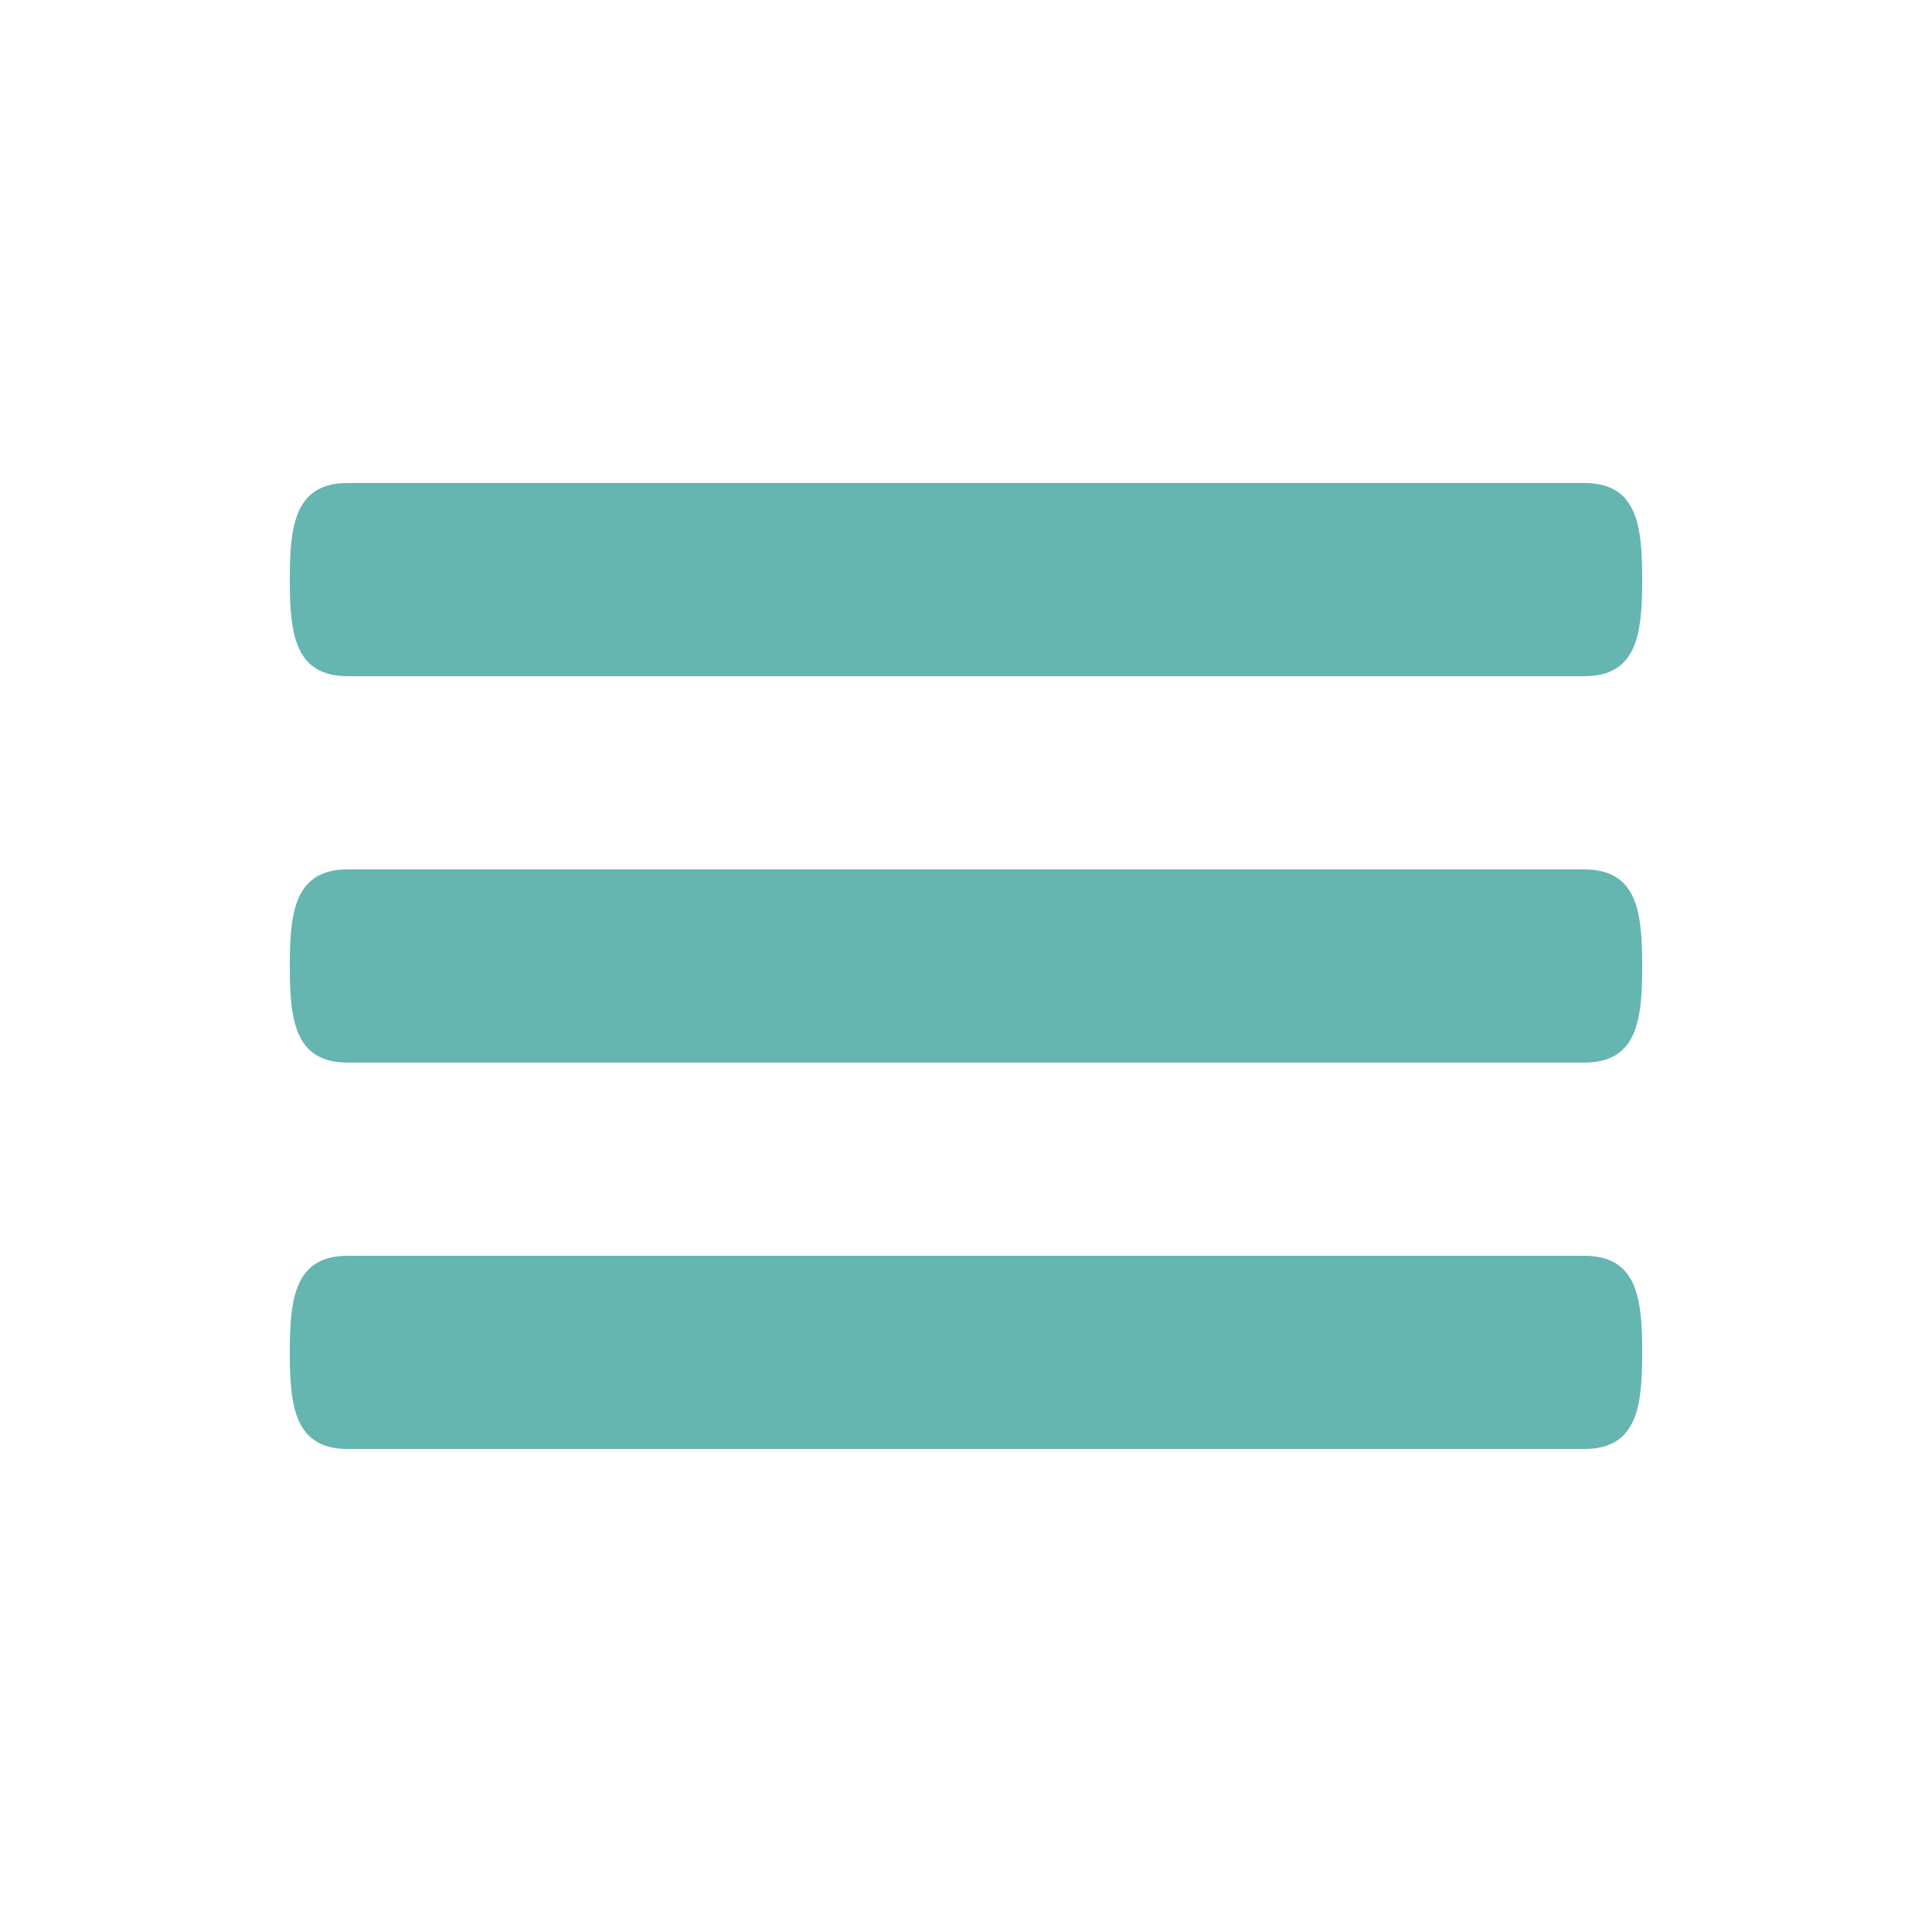
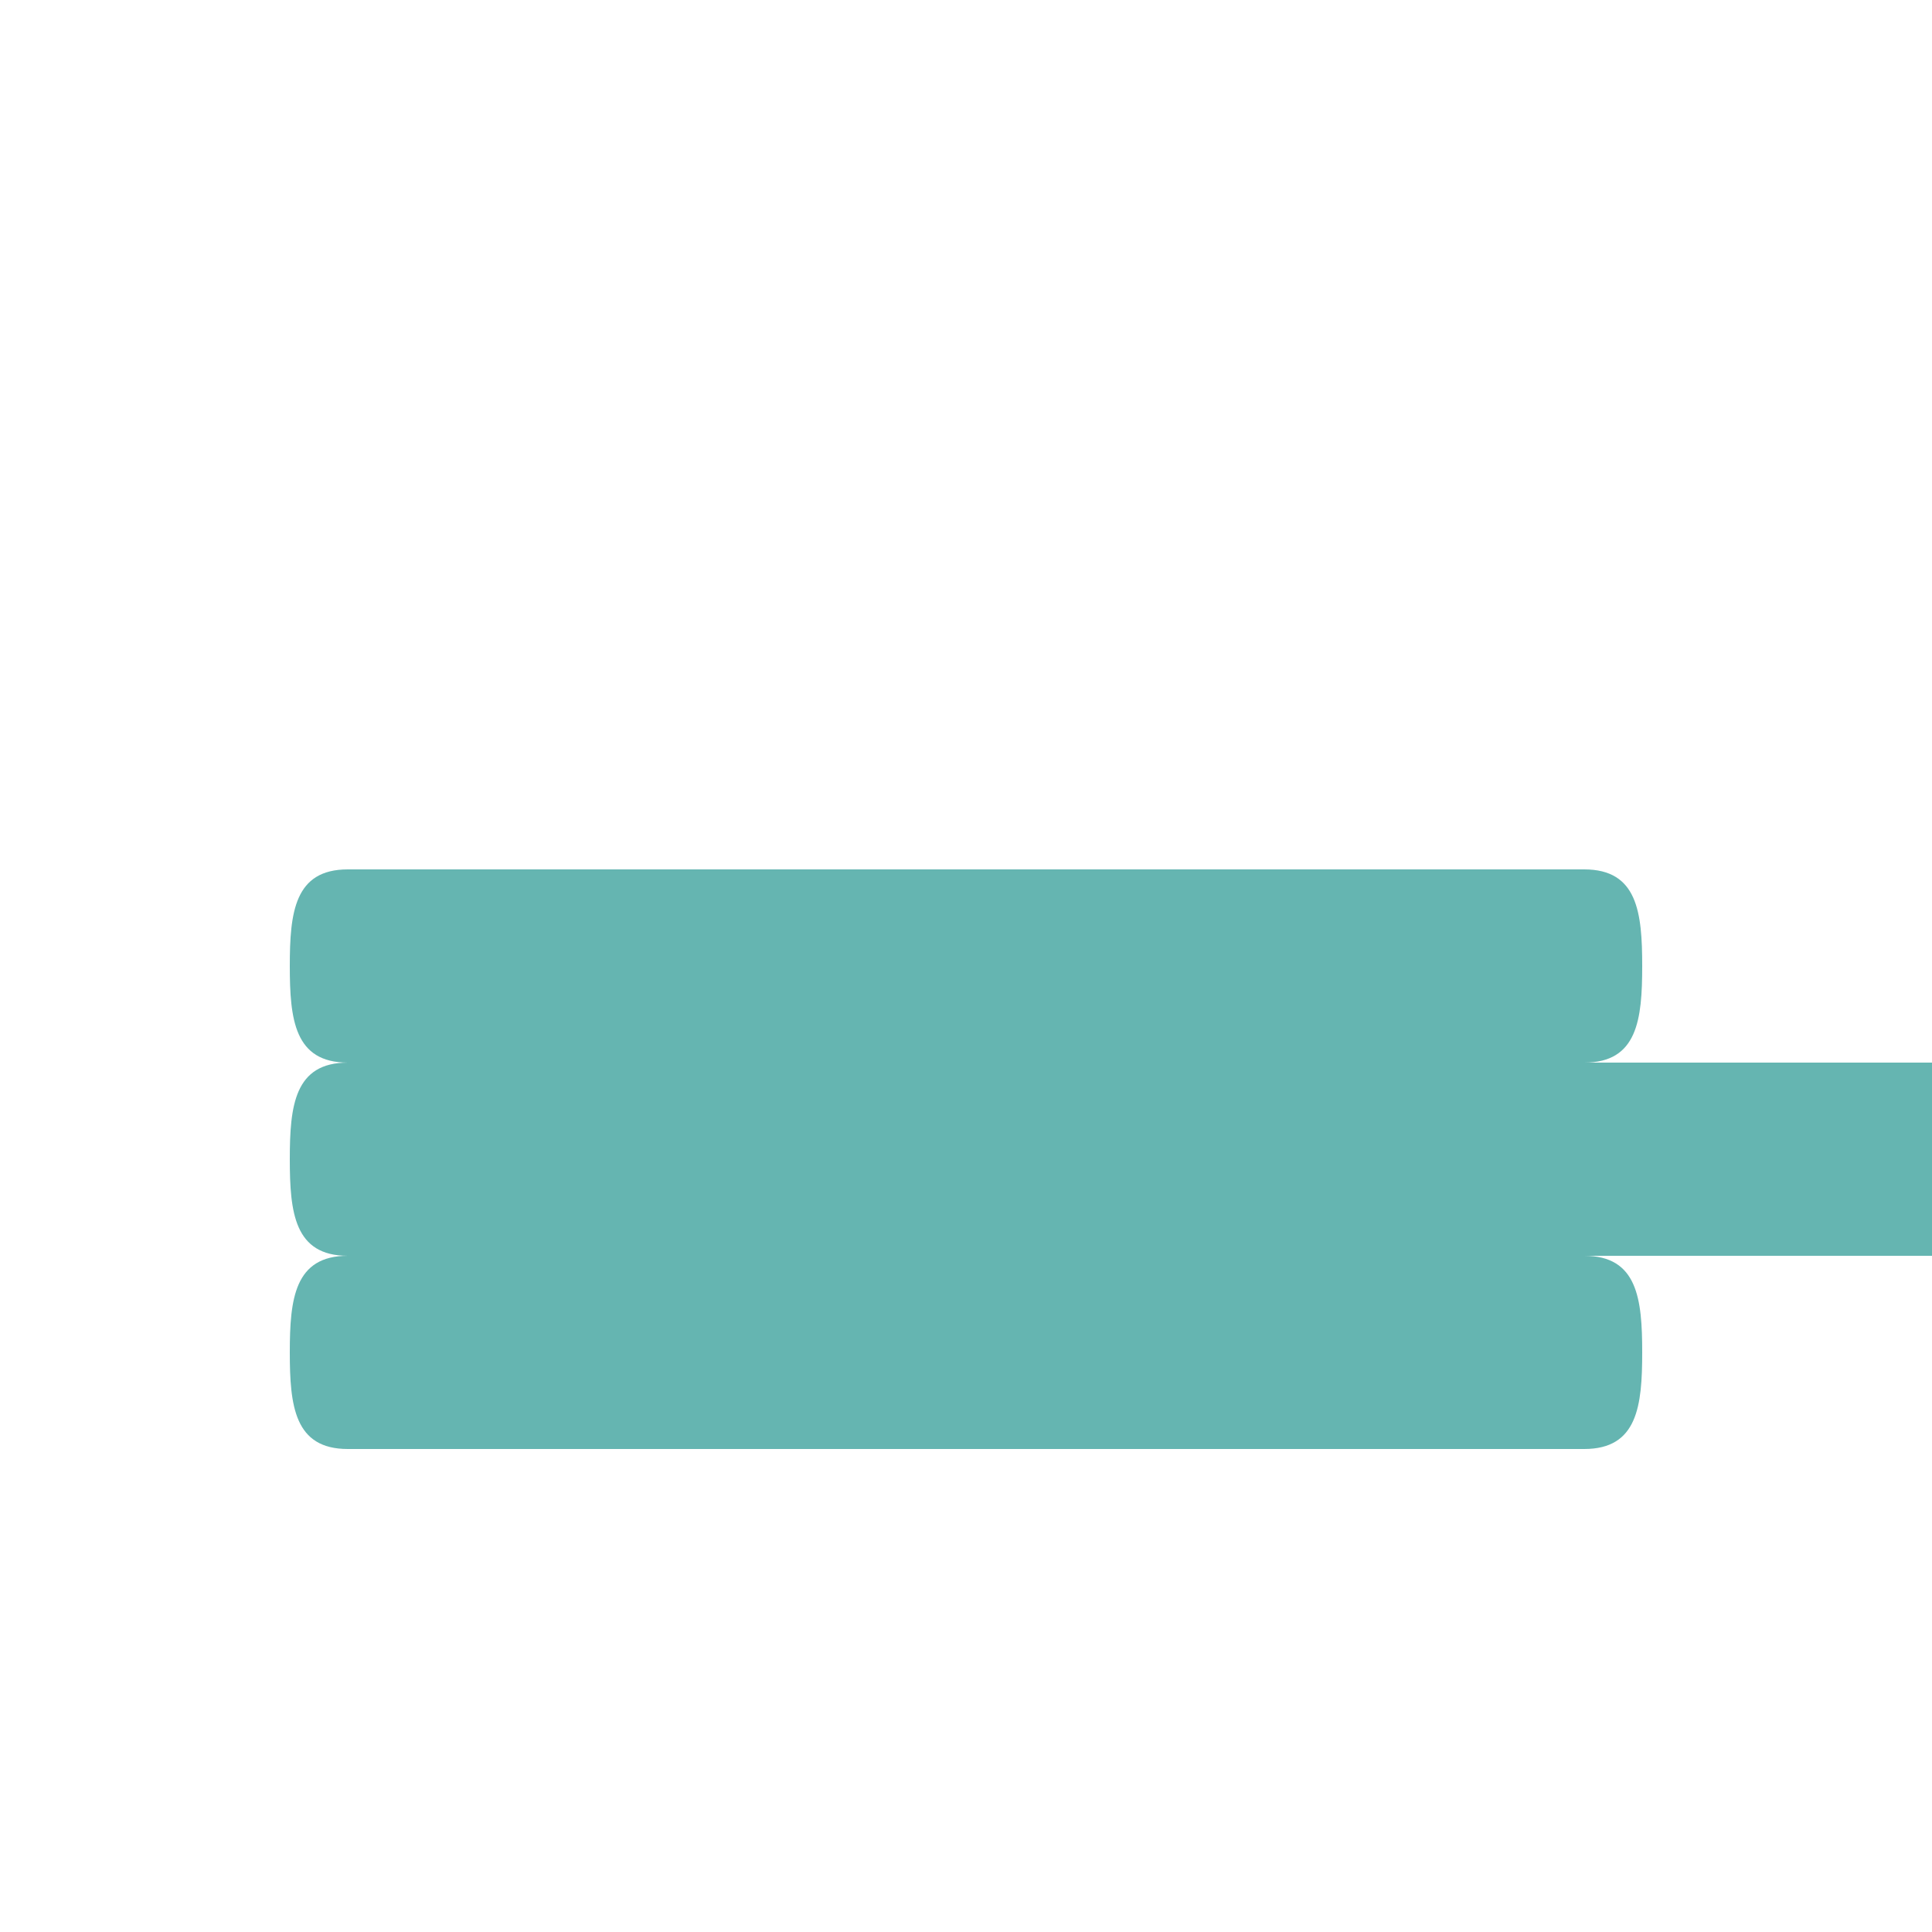
<svg xmlns="http://www.w3.org/2000/svg" version="1.1" id="Menu" x="0" y="0" viewBox="0 0 20 20" xml:space="preserve">
-   <path fill="#65B5B1" d="M16.4 9H3.6c-.552 0-.6.447-.6 1 0 .553.048 1 .6 1h12.8c.552 0 .6-.447.6-1s-.048-1-.6-1zm0 4H3.6c-.552 0-.6.447-.6 1 0 .553.048 1 .6 1h12.8c.552 0 .6-.447.6-1s-.048-1-.6-1zM3.6 7h12.8c.552 0 .6-.447.6-1s-.048-1-.6-1H3.6c-.552 0-.6.447-.6 1s.048 1 .6 1z" />
+   <path fill="#65B5B1" d="M16.4 9H3.6c-.552 0-.6.447-.6 1 0 .553.048 1 .6 1h12.8c.552 0 .6-.447.6-1s-.048-1-.6-1zm0 4H3.6c-.552 0-.6.447-.6 1 0 .553.048 1 .6 1h12.8c.552 0 .6-.447.6-1s-.048-1-.6-1zh12.8c.552 0 .6-.447.6-1s-.048-1-.6-1H3.6c-.552 0-.6.447-.6 1s.048 1 .6 1z" />
</svg>